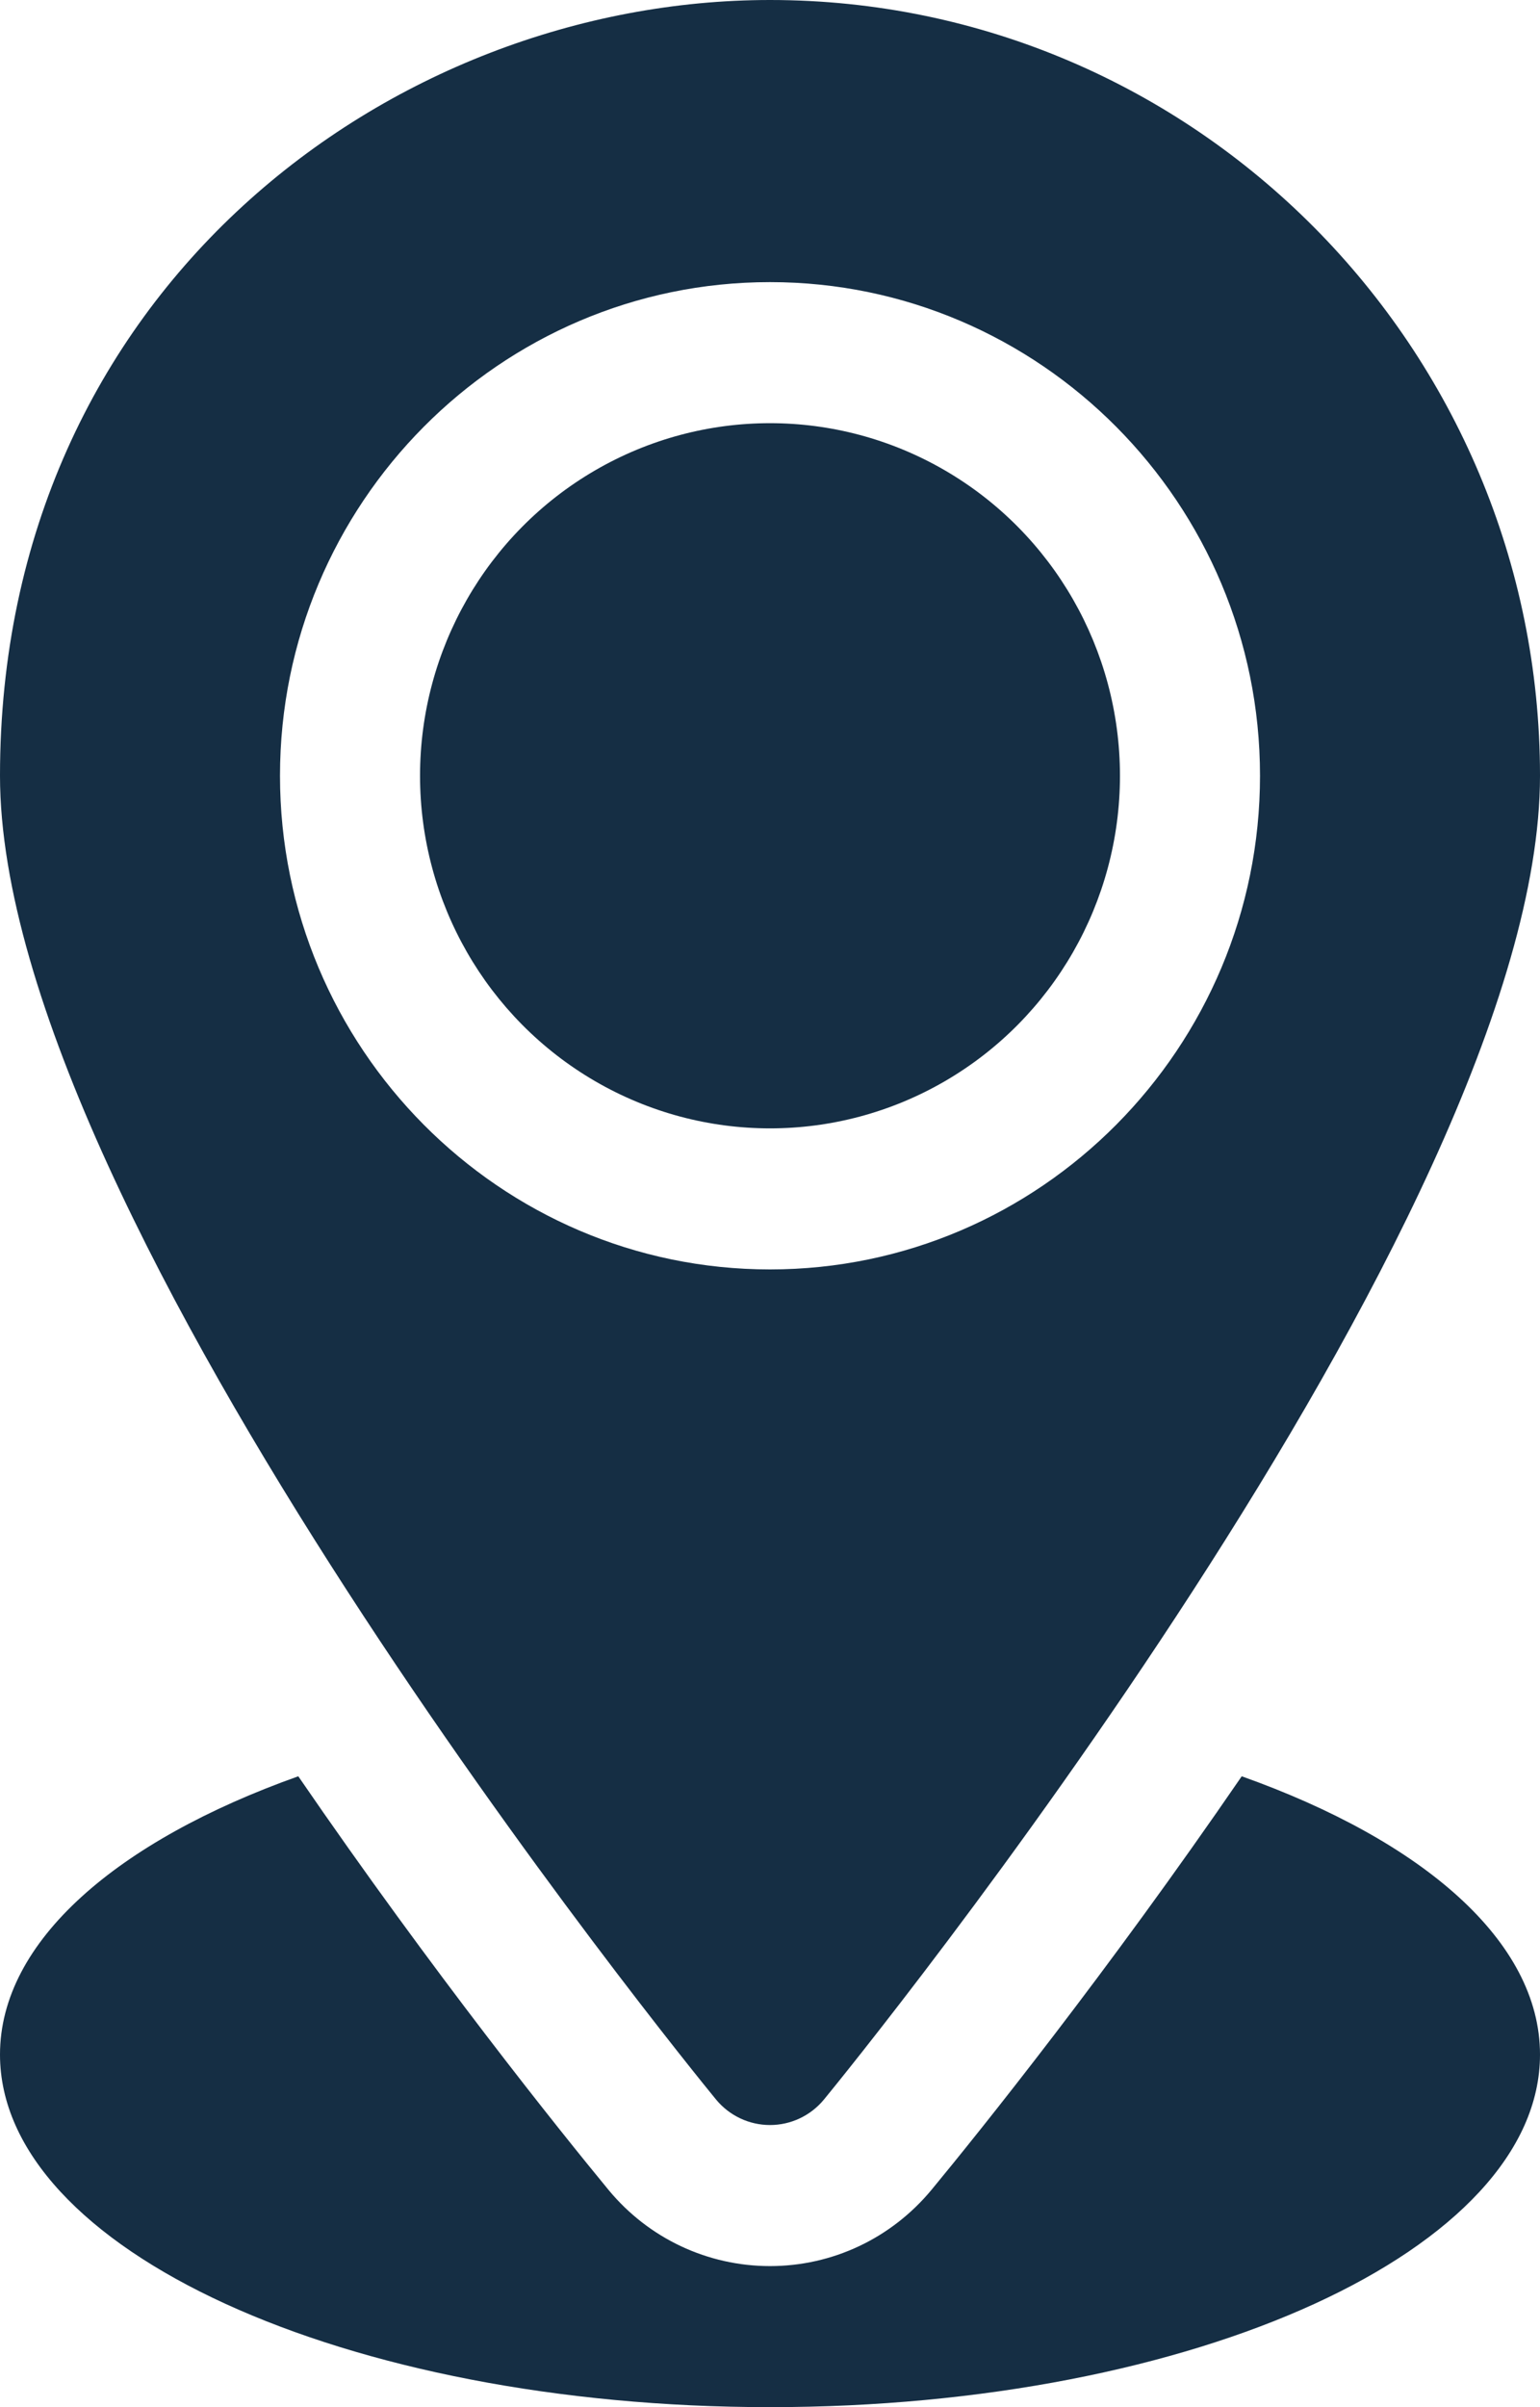
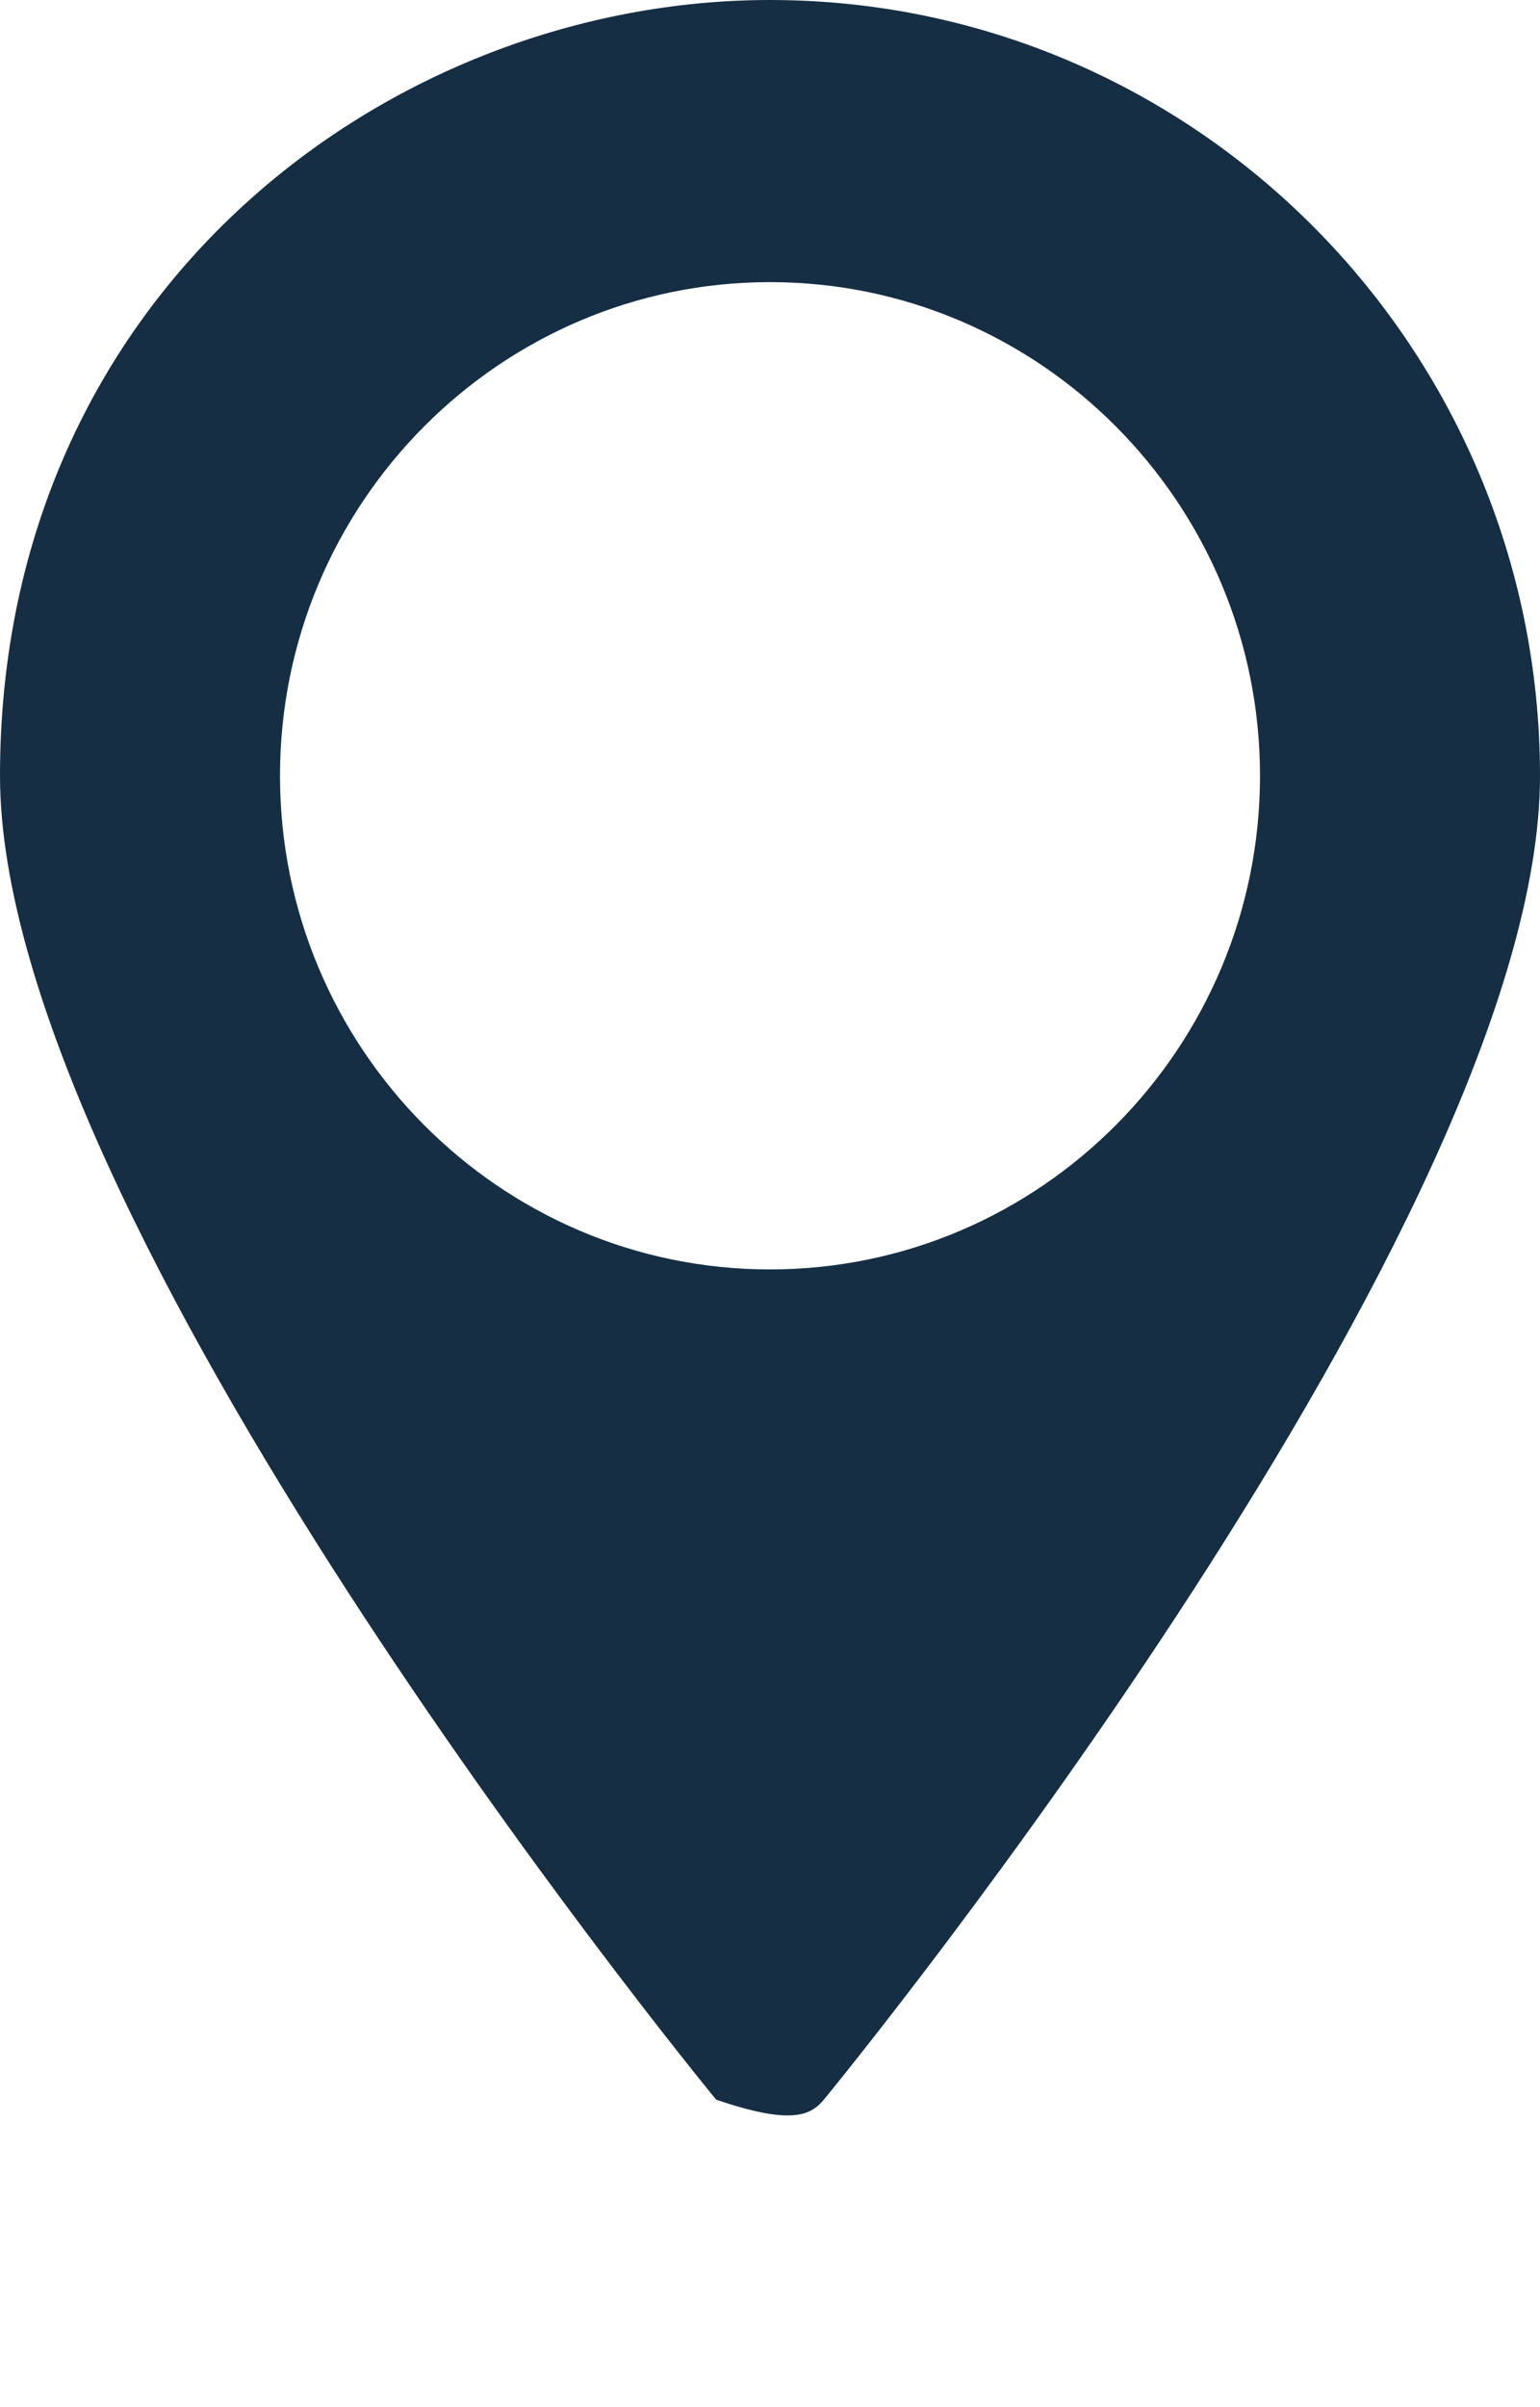
<svg xmlns="http://www.w3.org/2000/svg" width="16px" height="25px" viewBox="0 0 16 25" version="1.1">
  <title>place</title>
  <desc>Created with Sketch.</desc>
  <g id="Page-1" stroke="none" stroke-width="1" fill="none" fill-rule="evenodd">
    <g id="Sedi" transform="translate(-756, -606)" fill="#152E44" fill-rule="nonzero">
      <g id="place" transform="translate(756, 606)">
-         <ellipse id="Oval" cx="8" cy="8.057" rx="3.636" ry="3.662" />
-         <path d="M8,0 C4.067,0 0,3.013 0,8.057 C0,12.664 7.138,21.439 7.441,21.807 C7.58,21.974 7.784,22.07 8,22.07 C8.216,22.07 8.42,21.974 8.559,21.807 C8.862,21.439 16,12.664 16,8.057 C16,3.614 12.411,0 8,0 Z M8,13.184 C5.193,13.184 2.909,10.883 2.909,8.057 C2.909,5.23 5.193,2.93 8,2.93 C10.807,2.93 13.091,5.23 13.091,8.057 C13.091,10.883 10.807,13.184 8,13.184 Z" id="Shape" />
-         <path d="M12.901,18.448 C11.499,20.492 10.188,22.125 9.678,22.743 C9.259,23.248 8.648,23.535 8,23.535 C7.352,23.535 6.741,23.248 6.325,22.747 C5.814,22.127 4.502,20.493 3.099,18.448 C1.216,19.118 1.37802228e-15,20.162 1.37802228e-15,21.338 C1.37802228e-15,23.36 3.582,25 8,25 C12.418,25 16,23.36 16,21.338 C16,20.162 14.784,19.118 12.901,18.448 Z" id="Path" />
+         <path d="M8,0 C4.067,0 0,3.013 0,8.057 C0,12.664 7.138,21.439 7.441,21.807 C8.216,22.07 8.42,21.974 8.559,21.807 C8.862,21.439 16,12.664 16,8.057 C16,3.614 12.411,0 8,0 Z M8,13.184 C5.193,13.184 2.909,10.883 2.909,8.057 C2.909,5.23 5.193,2.93 8,2.93 C10.807,2.93 13.091,5.23 13.091,8.057 C13.091,10.883 10.807,13.184 8,13.184 Z" id="Shape" />
      </g>
    </g>
  </g>
</svg>